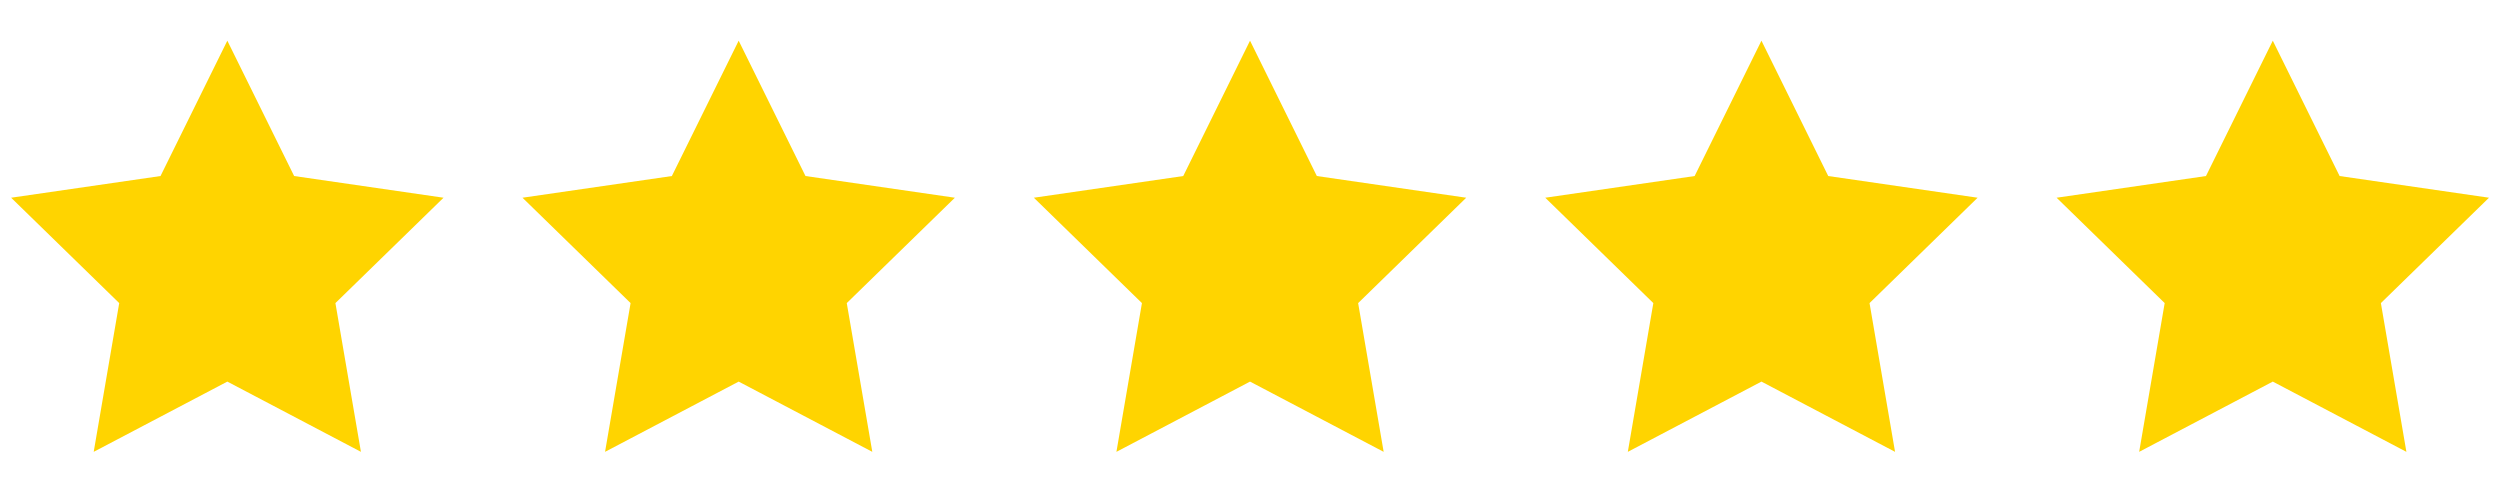
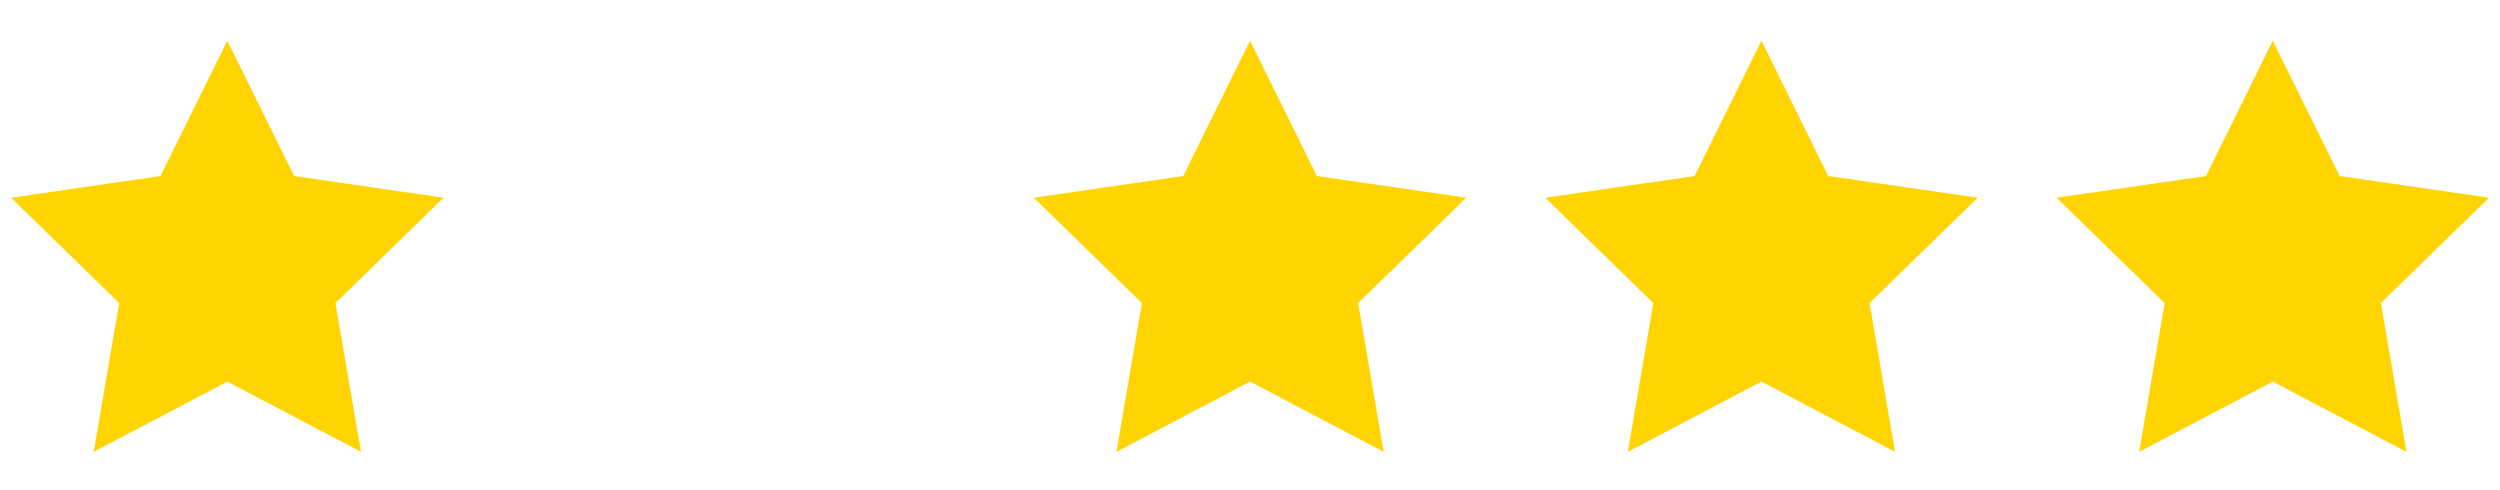
<svg xmlns="http://www.w3.org/2000/svg" width="102" height="20" viewBox="0 0 102 20" fill="none">
  <g clip-path="url(#clip0_4877_10170)">
    <path fill-rule="evenodd" clip-rule="evenodd" d="M9.275 15.569L3.823 18.435L4.864 12.366L0.454 8.067L6.549 7.182L9.275 1.66L12.001 7.182L18.096 8.067L13.685 12.366L14.726 18.435L9.275 15.569Z" fill="#FFD400" />
  </g>
  <g clip-path="url(#clip1_4877_10170)">
    <path fill-rule="evenodd" clip-rule="evenodd" d="M30.138 15.569L24.686 18.435L25.728 12.366L21.317 8.067L27.412 7.182L30.138 1.66L32.864 7.182L38.959 8.067L34.548 12.366L35.59 18.435L30.138 15.569Z" fill="#FFD400" />
  </g>
  <g clip-path="url(#clip2_4877_10170)">
    <path fill-rule="evenodd" clip-rule="evenodd" d="M51.001 15.569L45.55 18.435L46.591 12.366L42.181 8.067L48.276 7.182L51.001 1.66L53.727 7.182L59.822 8.067L55.412 12.366L56.453 18.435L51.001 15.569Z" fill="#FFD400" />
  </g>
  <g clip-path="url(#clip3_4877_10170)">
    <path fill-rule="evenodd" clip-rule="evenodd" d="M71.867 15.569L66.415 18.435L67.456 12.366L63.046 8.067L69.141 7.182L71.867 1.66L74.592 7.182L80.687 8.067L76.277 12.366L77.318 18.435L71.867 15.569Z" fill="#FFD400" />
  </g>
  <g clip-path="url(#clip4_4877_10170)">
    <path fill-rule="evenodd" clip-rule="evenodd" d="M92.73 15.569L87.278 18.435L88.319 12.366L83.909 8.067L90.004 7.182L92.73 1.66L95.456 7.182L101.551 8.067L97.14 12.366L98.181 18.435L92.73 15.569Z" fill="#FFD400" />
  </g>
  <defs>
    <clipPath id="clip0_4877_10170">
      <rect width="18.546" height="18.546" fill="white" transform="translate(0 0.502)" />
    </clipPath>
    <clipPath id="clip1_4877_10170">
-       <rect width="18.546" height="18.546" fill="white" transform="translate(20.863 0.502)" />
-     </clipPath>
+       </clipPath>
    <clipPath id="clip2_4877_10170">
      <rect width="18.546" height="18.546" fill="white" transform="translate(41.727 0.502)" />
    </clipPath>
    <clipPath id="clip3_4877_10170">
      <rect width="18.546" height="18.546" fill="white" transform="translate(62.592 0.502)" />
    </clipPath>
    <clipPath id="clip4_4877_10170">
      <rect width="18.546" height="18.546" fill="white" transform="translate(83.455 0.502)" />
    </clipPath>
  </defs>
</svg>